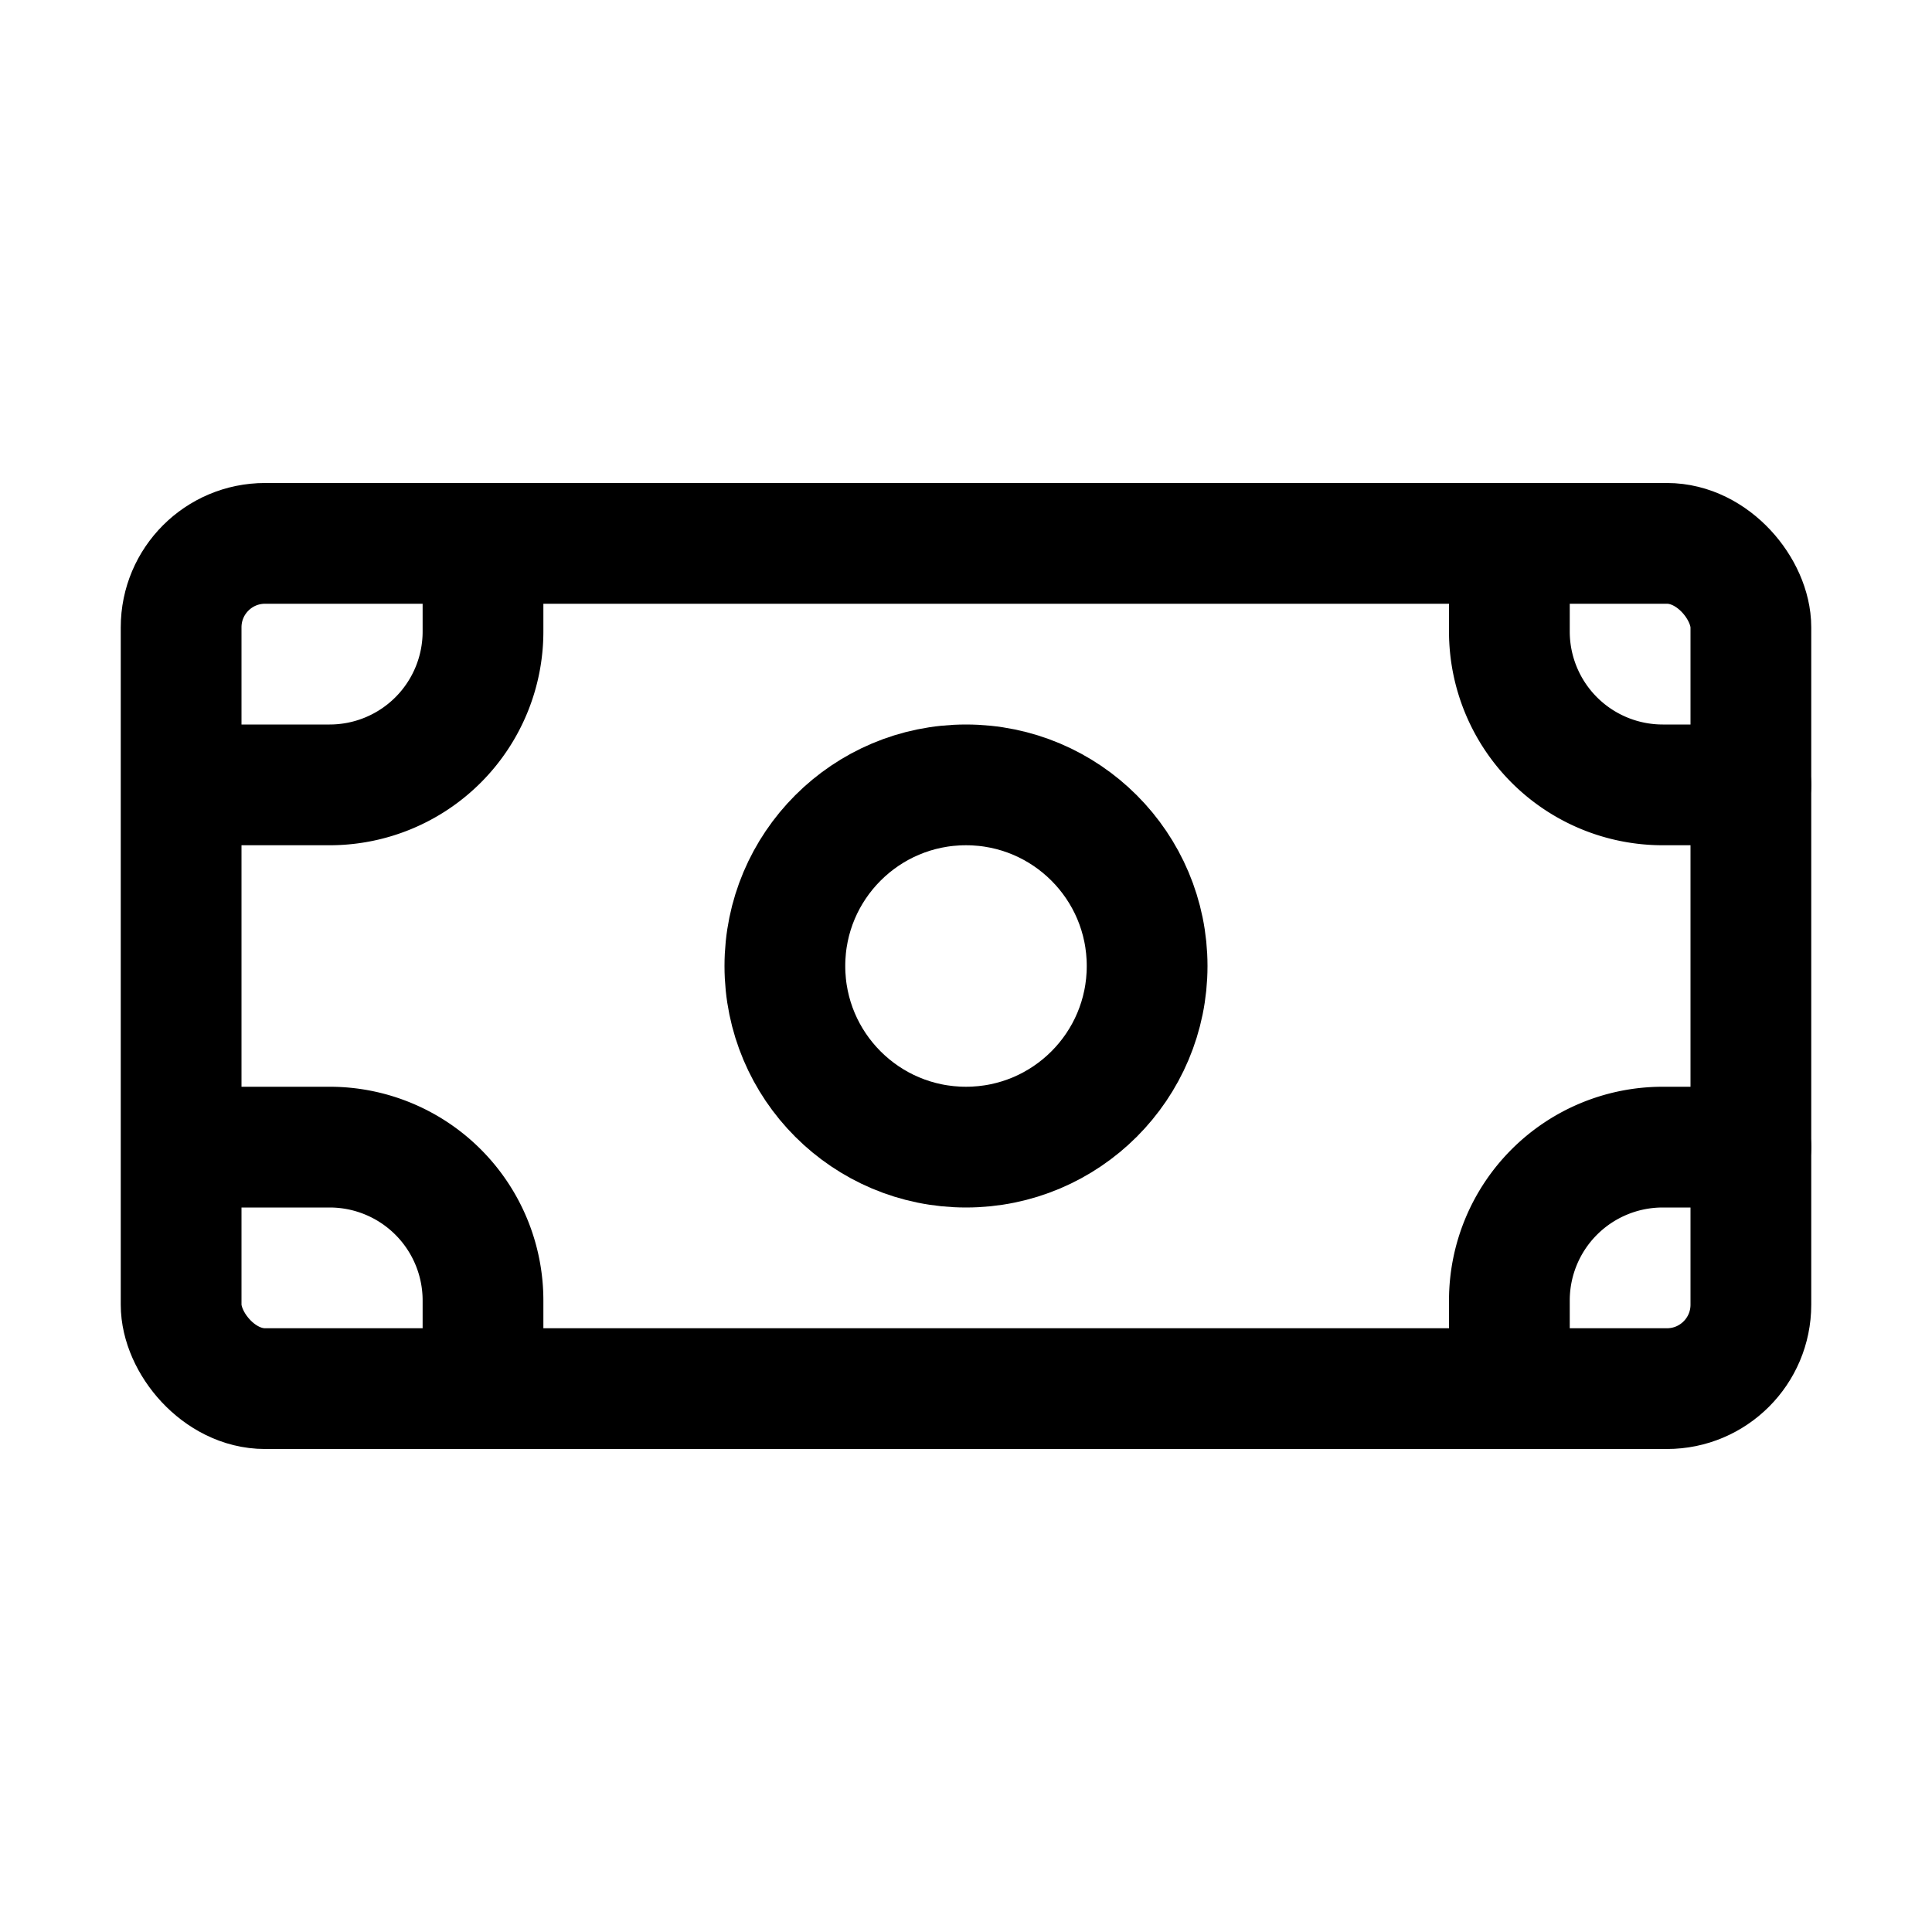
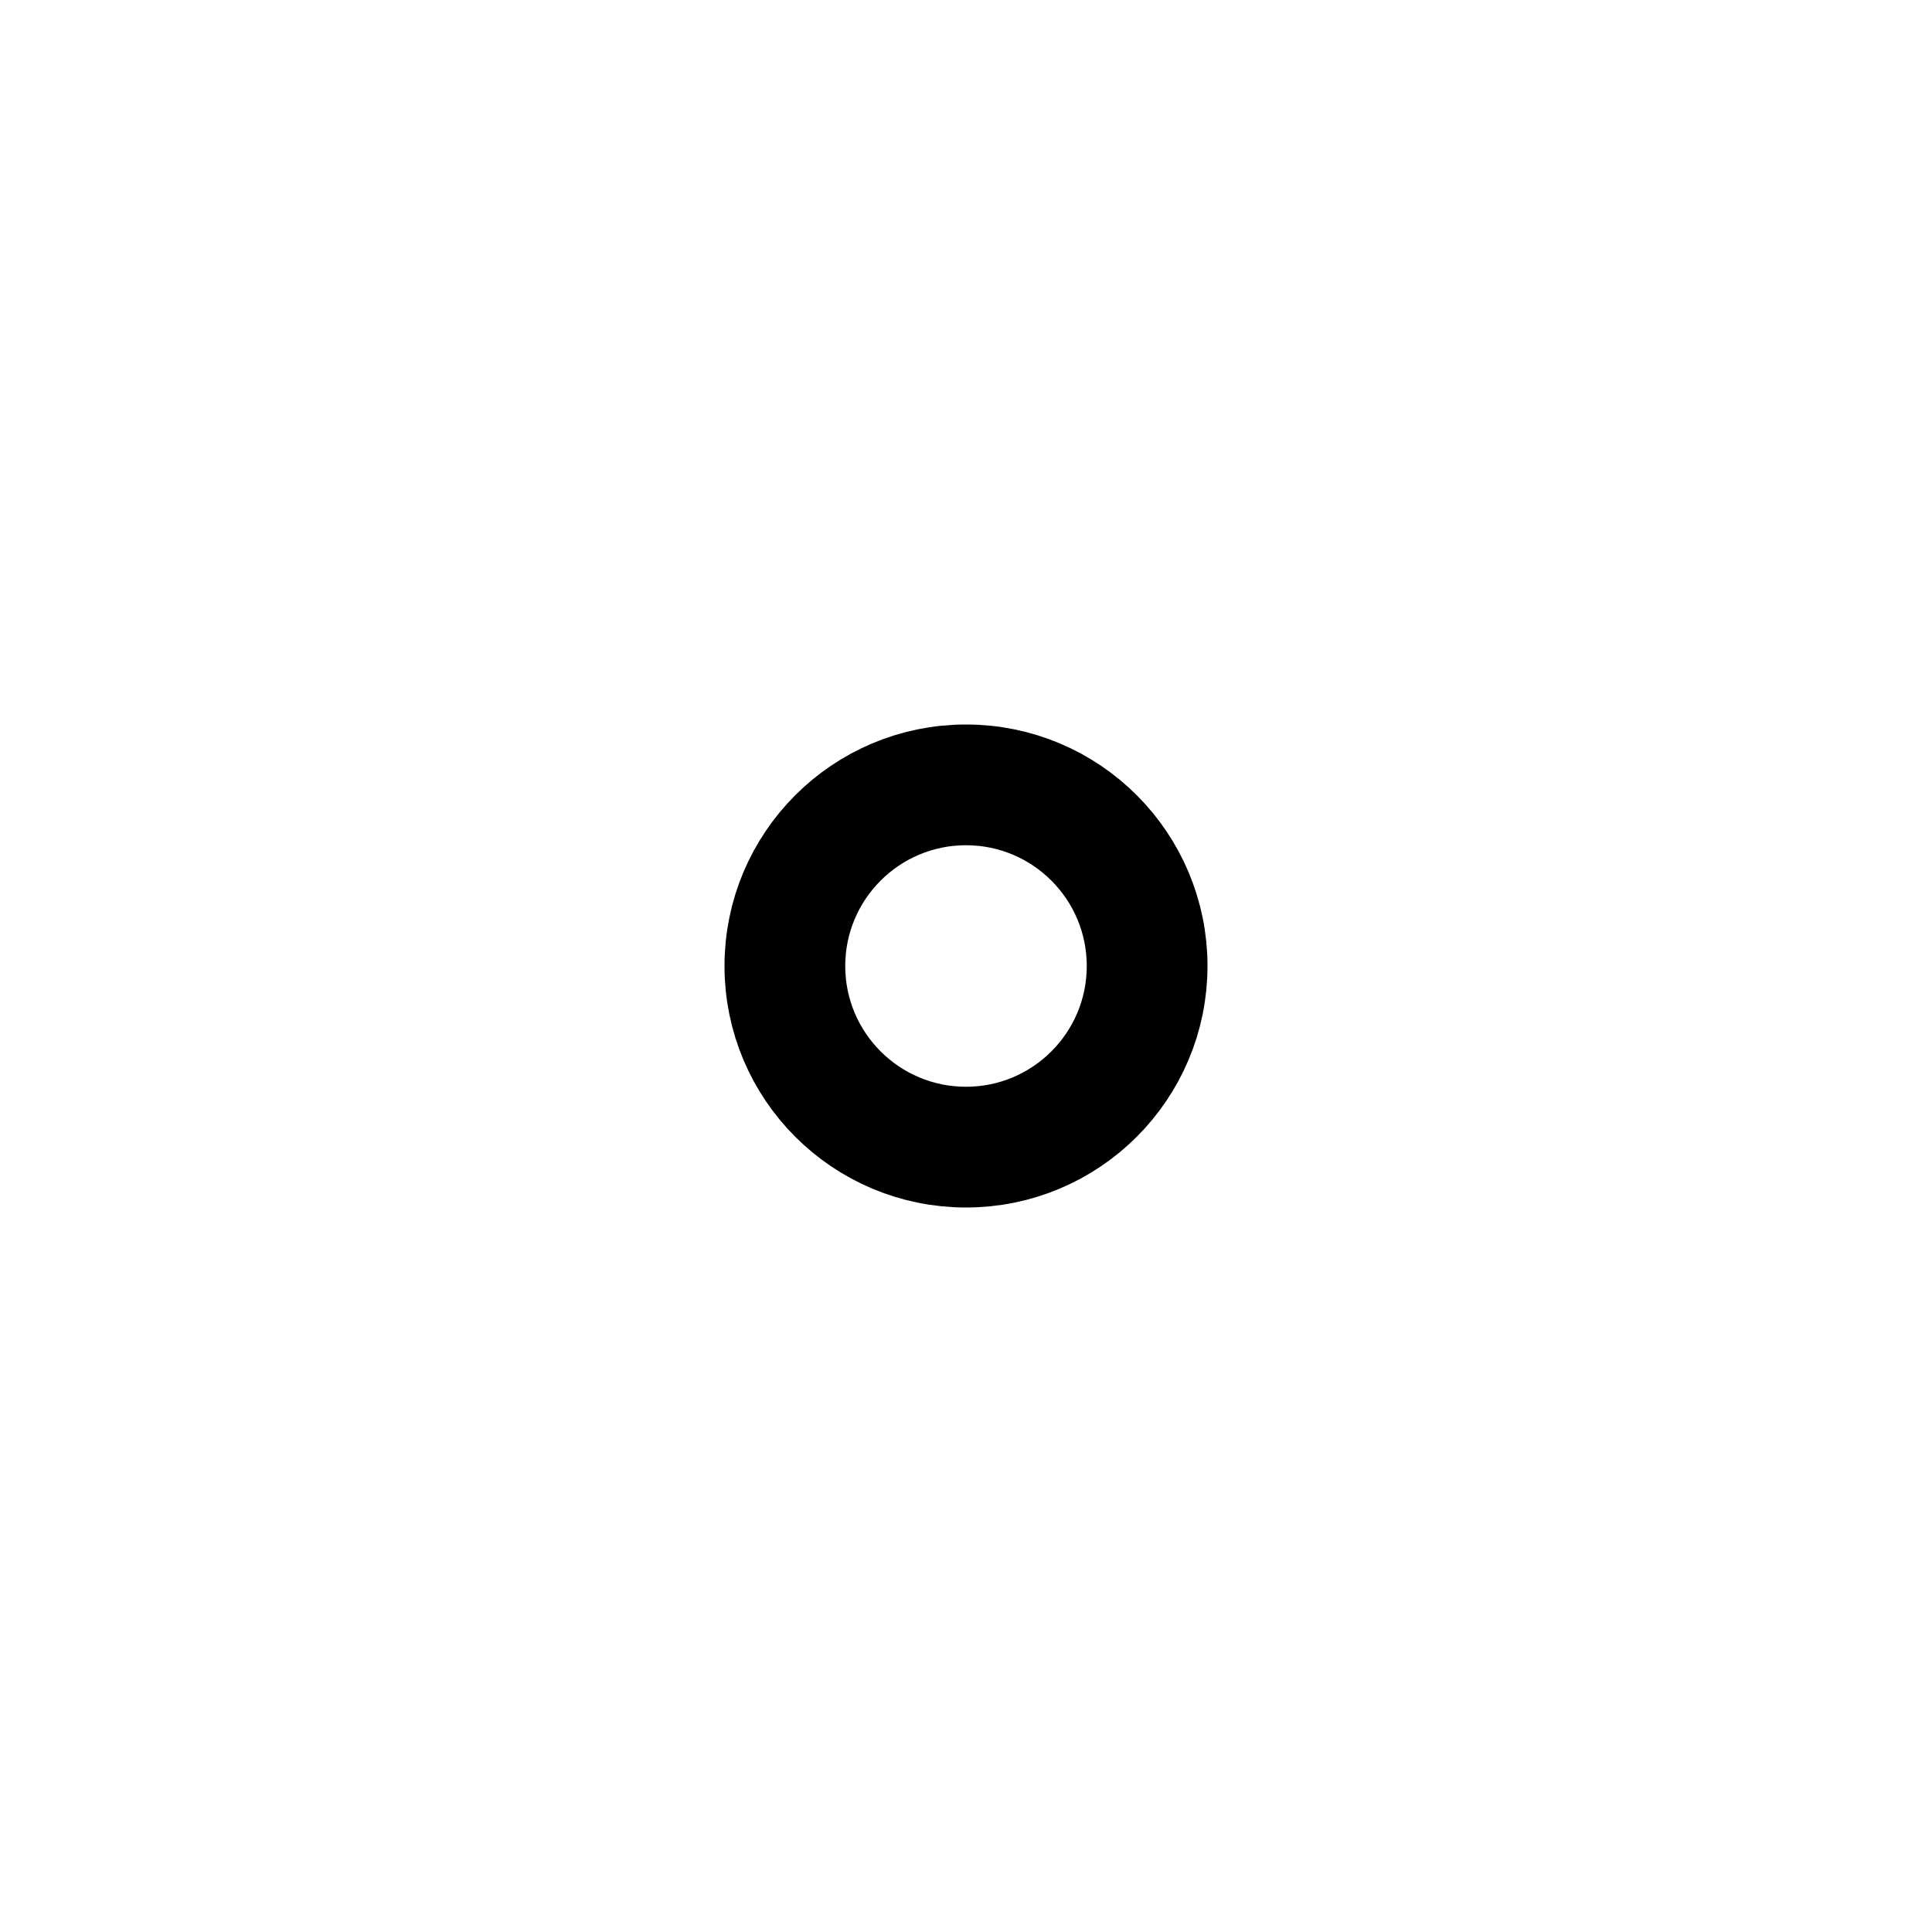
<svg xmlns="http://www.w3.org/2000/svg" viewBox="0 0 32 32">
  <defs>
    <style>.cls-1{fill:none;stroke:#000;stroke-linecap:round;stroke-linejoin:round;stroke-width:2px;}</style>
  </defs>
  <g id="transfer">
-     <rect class="cls-1" x="3" y="9" width="26" height="14" rx="1.39" />
    <circle class="cls-1" cx="16" cy="16" r="3" />
-     <path class="cls-1" d="M4,13H5.46A2.54,2.54,0,0,0,8,10.46V9" />
-     <path class="cls-1" d="M29,13H27.54A2.54,2.54,0,0,1,25,10.46V9" />
-     <path class="cls-1" d="M4,19H5.46A2.54,2.54,0,0,1,8,21.54V23" />
-     <path class="cls-1" d="M29,19H27.54A2.54,2.54,0,0,0,25,21.54V23" />
  </g>
</svg>